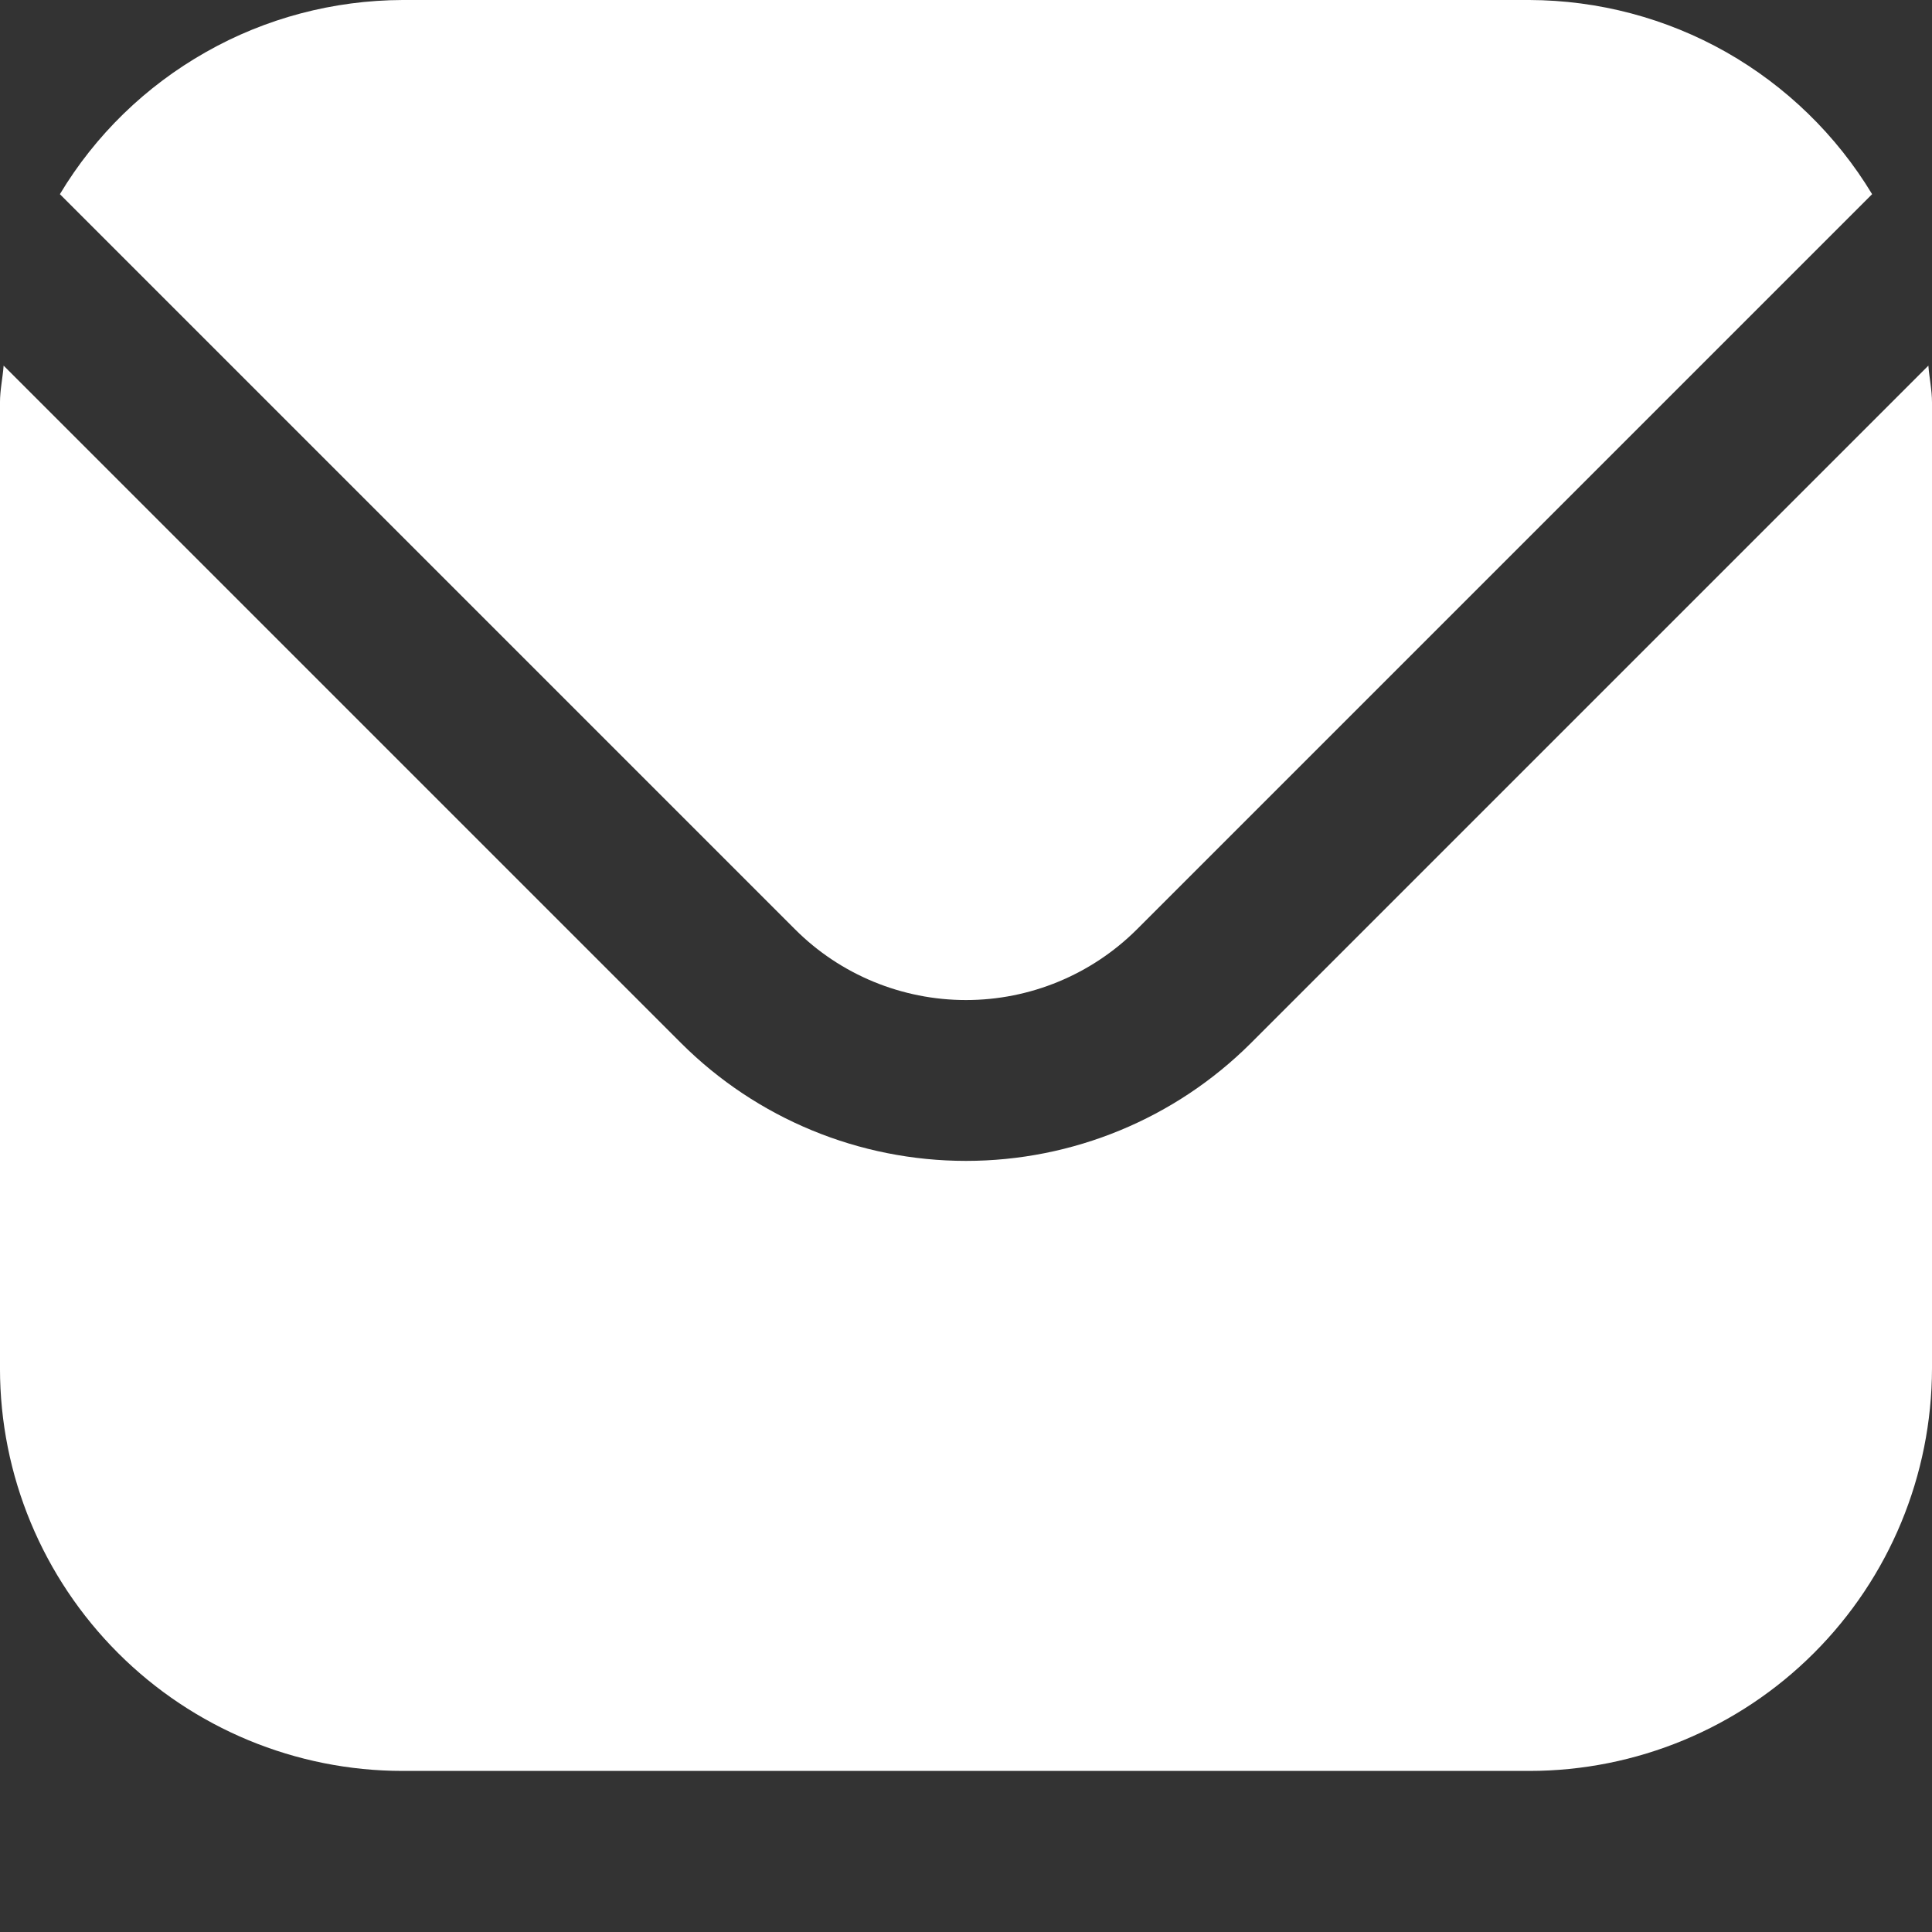
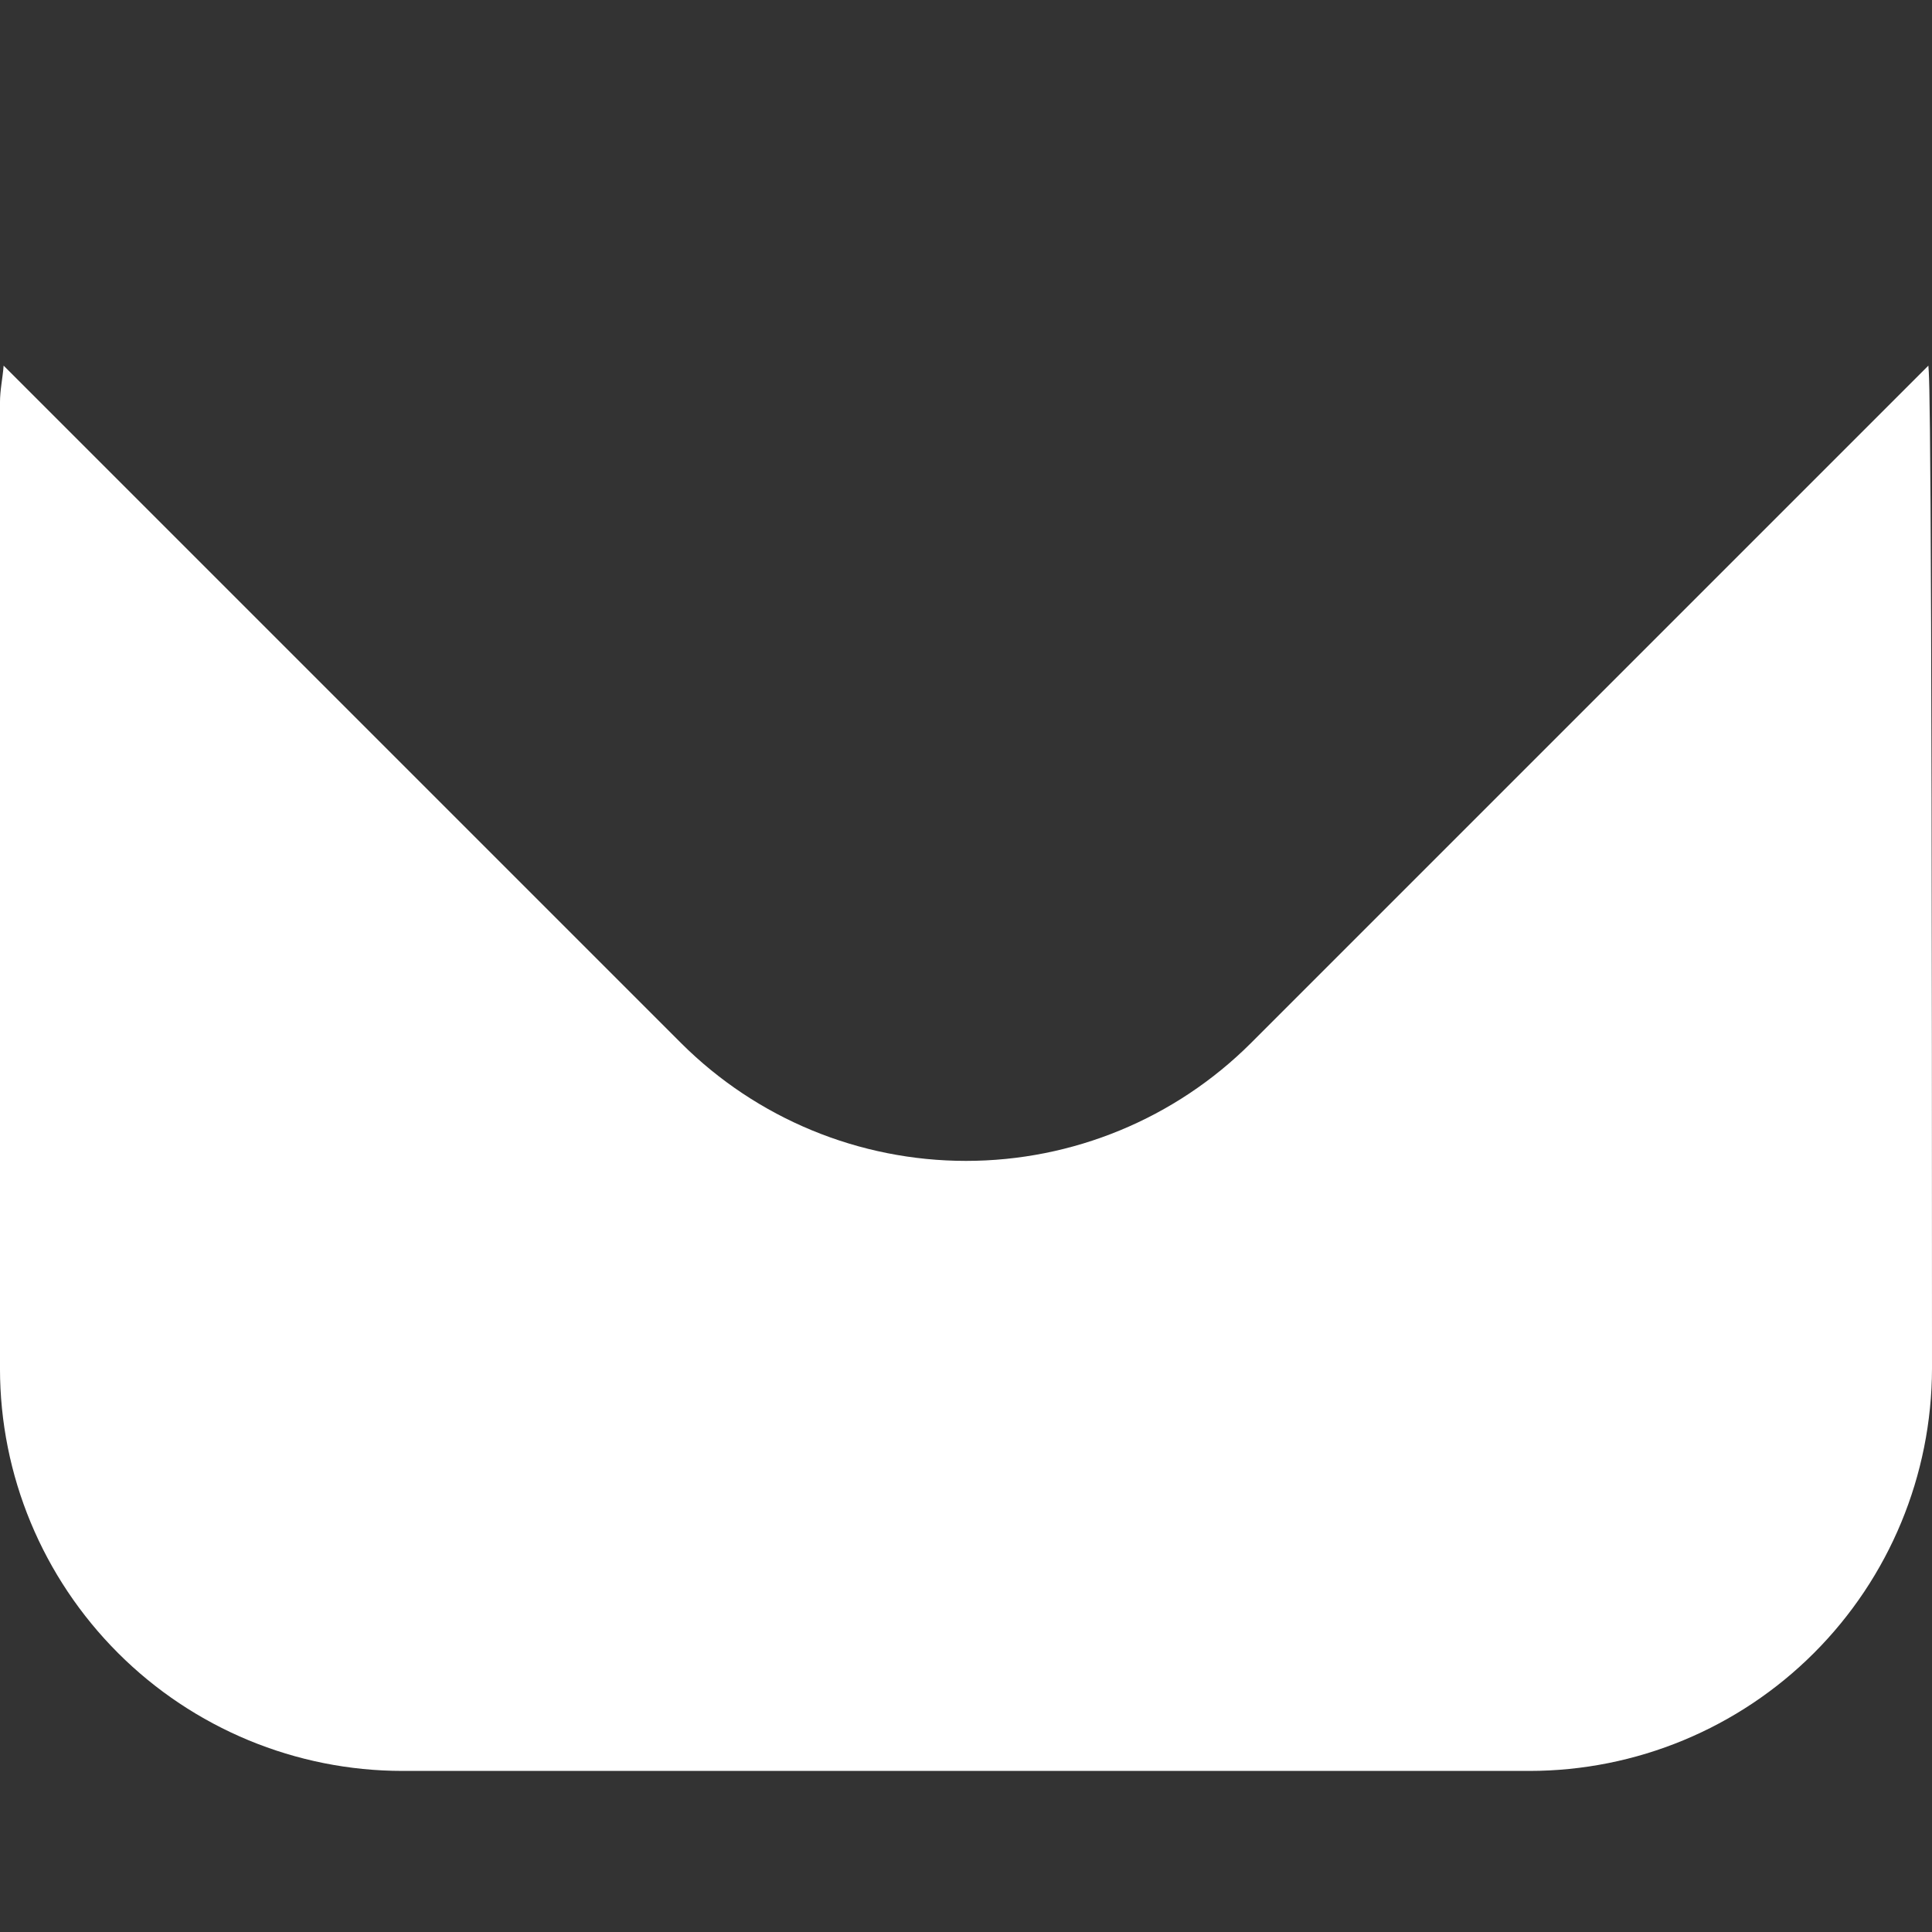
<svg xmlns="http://www.w3.org/2000/svg" width="8" height="8" viewBox="0 0 8 8" fill="none">
  <rect x="0" y="0" width="8" height="8" fill="#333333" stroke="none" />
-   <path d="M7.985 1.514L5.179 4.32C4.866 4.632 4.442 4.807 4 4.807C3.558 4.807 3.134 4.632 2.821 4.32L0.015 1.514C0.011 1.567 -6.10352e-05 1.614 -6.10352e-05 1.667V5.667C0 6.109 0.176 6.532 0.489 6.845C0.801 7.157 1.225 7.333 1.667 7.333H6.333C6.775 7.333 7.199 7.157 7.511 6.845C7.824 6.532 7.999 6.109 8 5.667V1.667C8 1.614 7.989 1.567 7.985 1.514Z" fill="white" />
-   <path d="M4.707 3.849L7.752 0.804C7.604 0.559 7.396 0.357 7.148 0.216C6.899 0.075 6.619 0.001 6.333 0H1.667C1.381 0.001 1.1 0.075 0.852 0.216C0.603 0.357 0.395 0.559 0.248 0.804L3.293 3.849C3.48 4.036 3.735 4.141 4 4.141C4.265 4.141 4.519 4.036 4.707 3.849Z" fill="white" />
+   <path d="M7.985 1.514L5.179 4.32C4.866 4.632 4.442 4.807 4 4.807C3.558 4.807 3.134 4.632 2.821 4.32L0.015 1.514C0.011 1.567 -6.10352e-05 1.614 -6.10352e-05 1.667V5.667C0 6.109 0.176 6.532 0.489 6.845C0.801 7.157 1.225 7.333 1.667 7.333H6.333C6.775 7.333 7.199 7.157 7.511 6.845C7.824 6.532 7.999 6.109 8 5.667C8 1.614 7.989 1.567 7.985 1.514Z" fill="white" />
</svg>